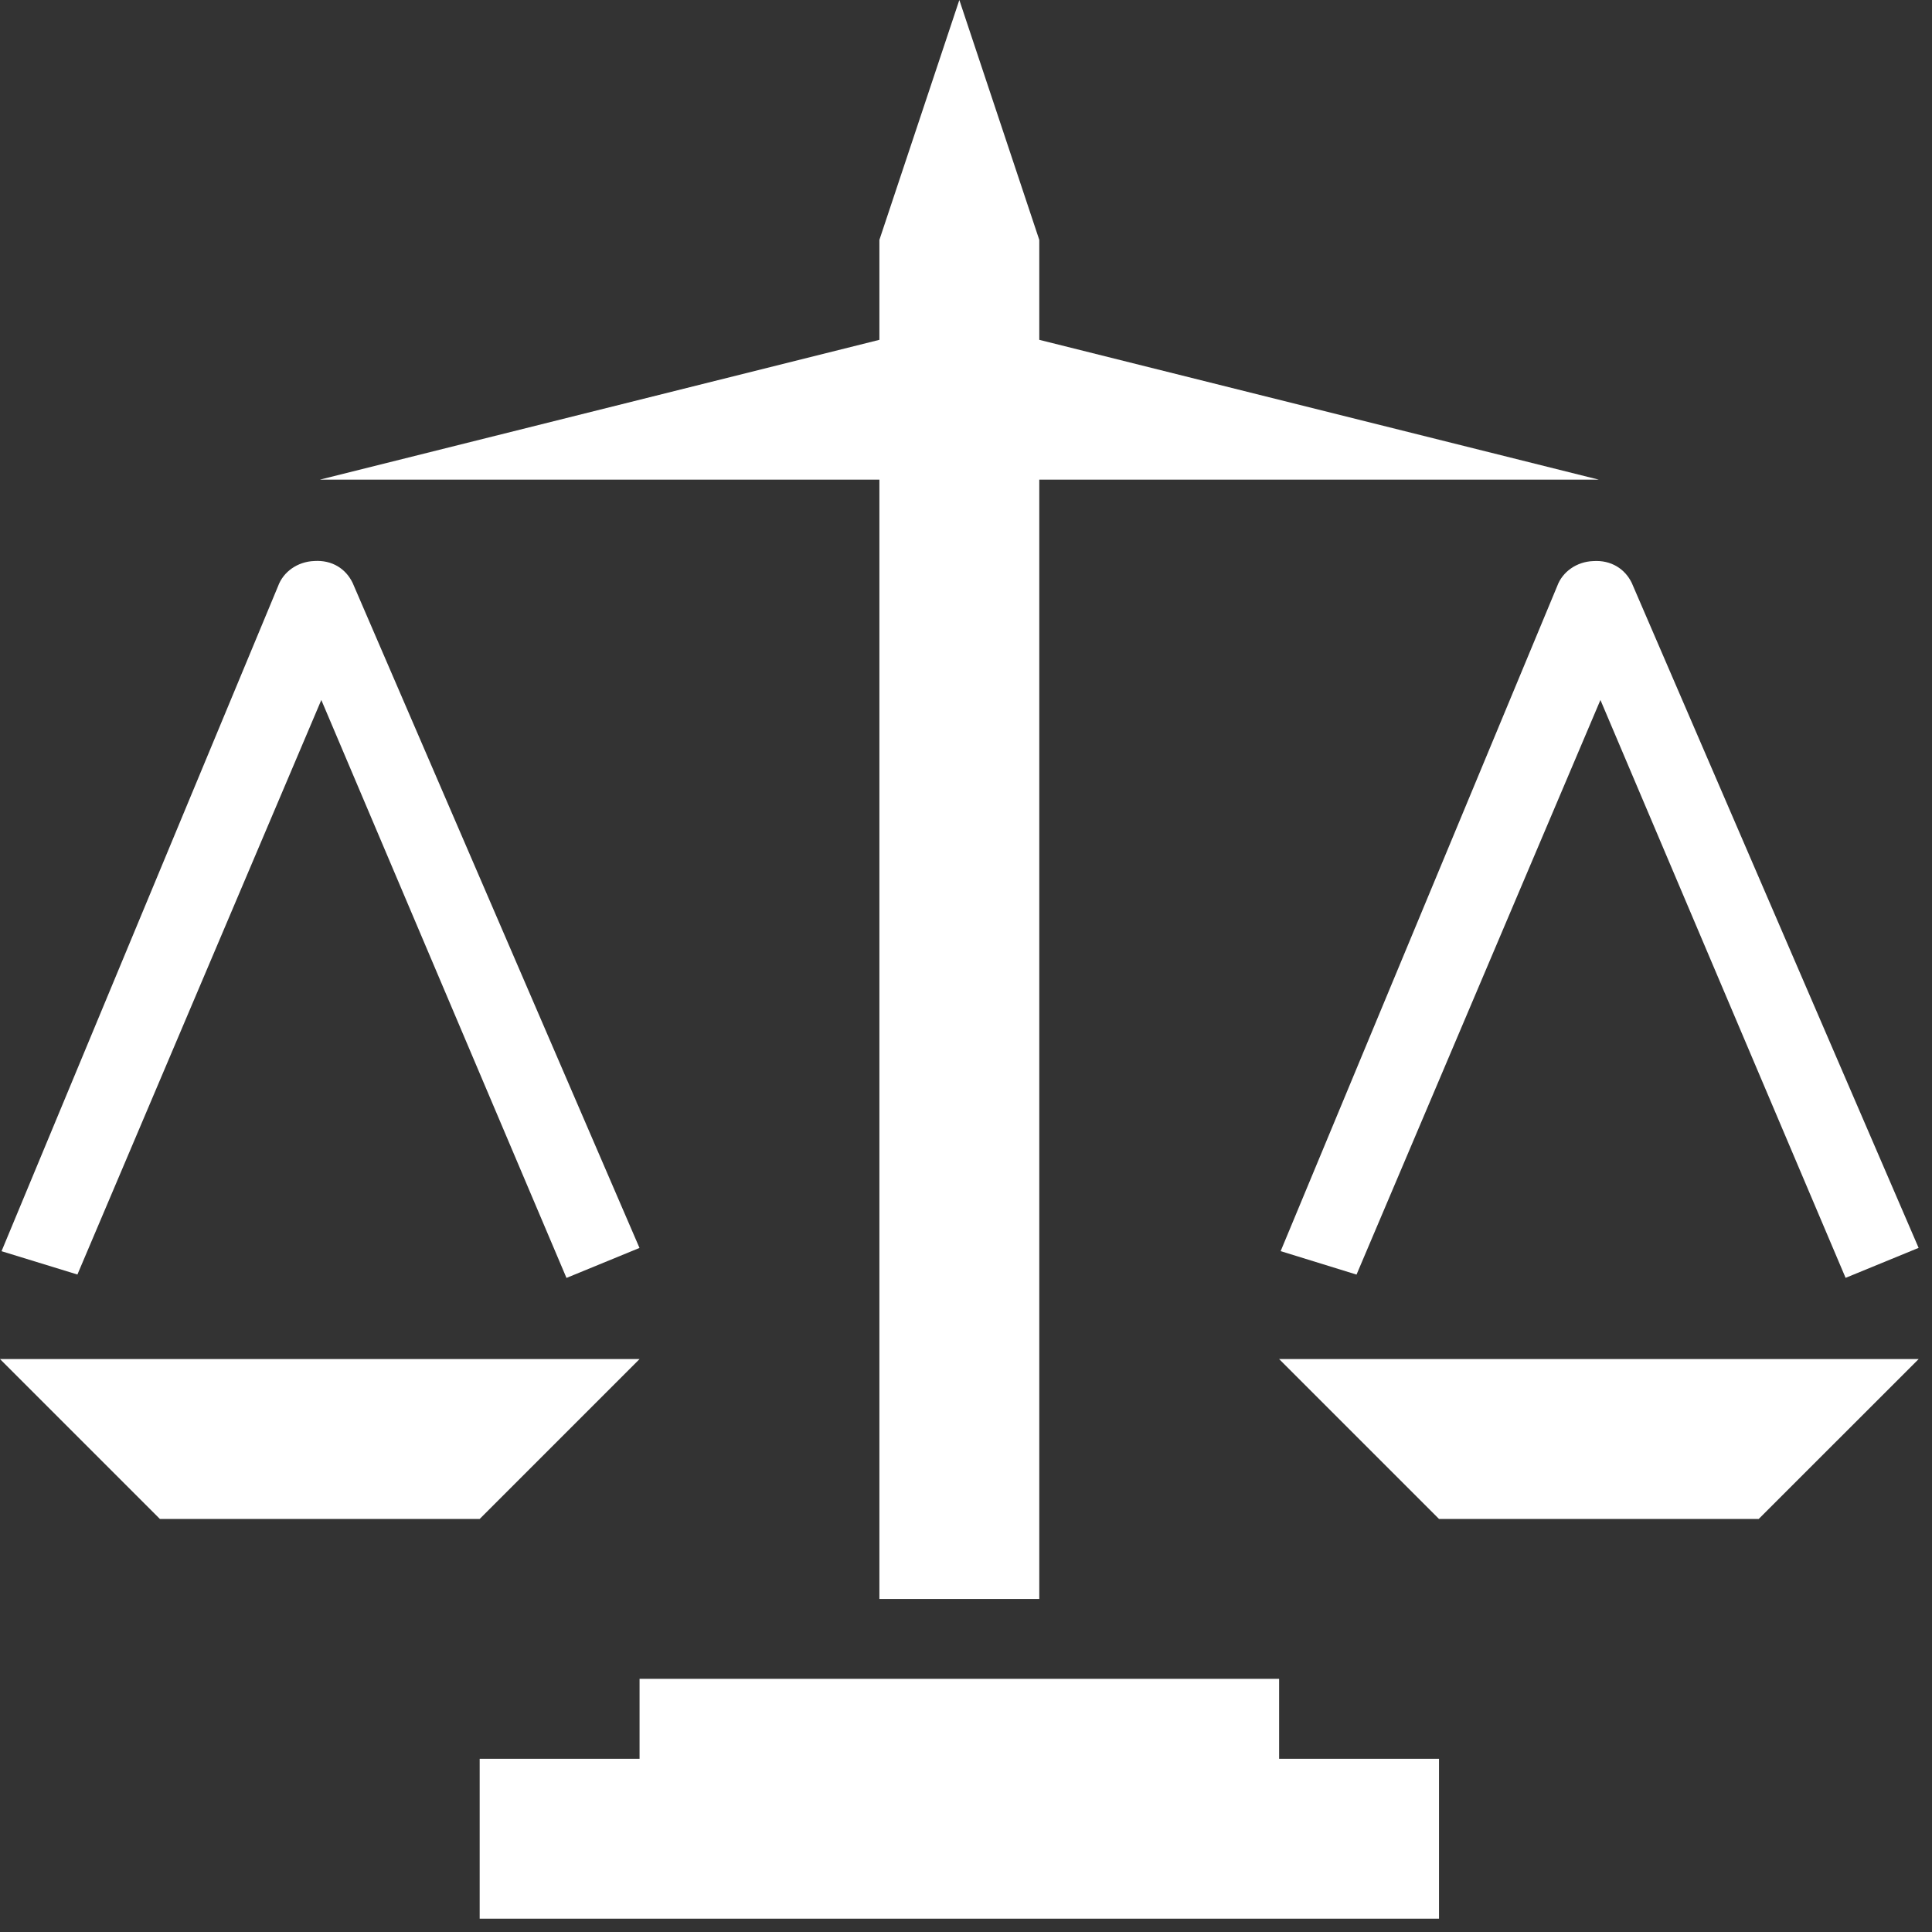
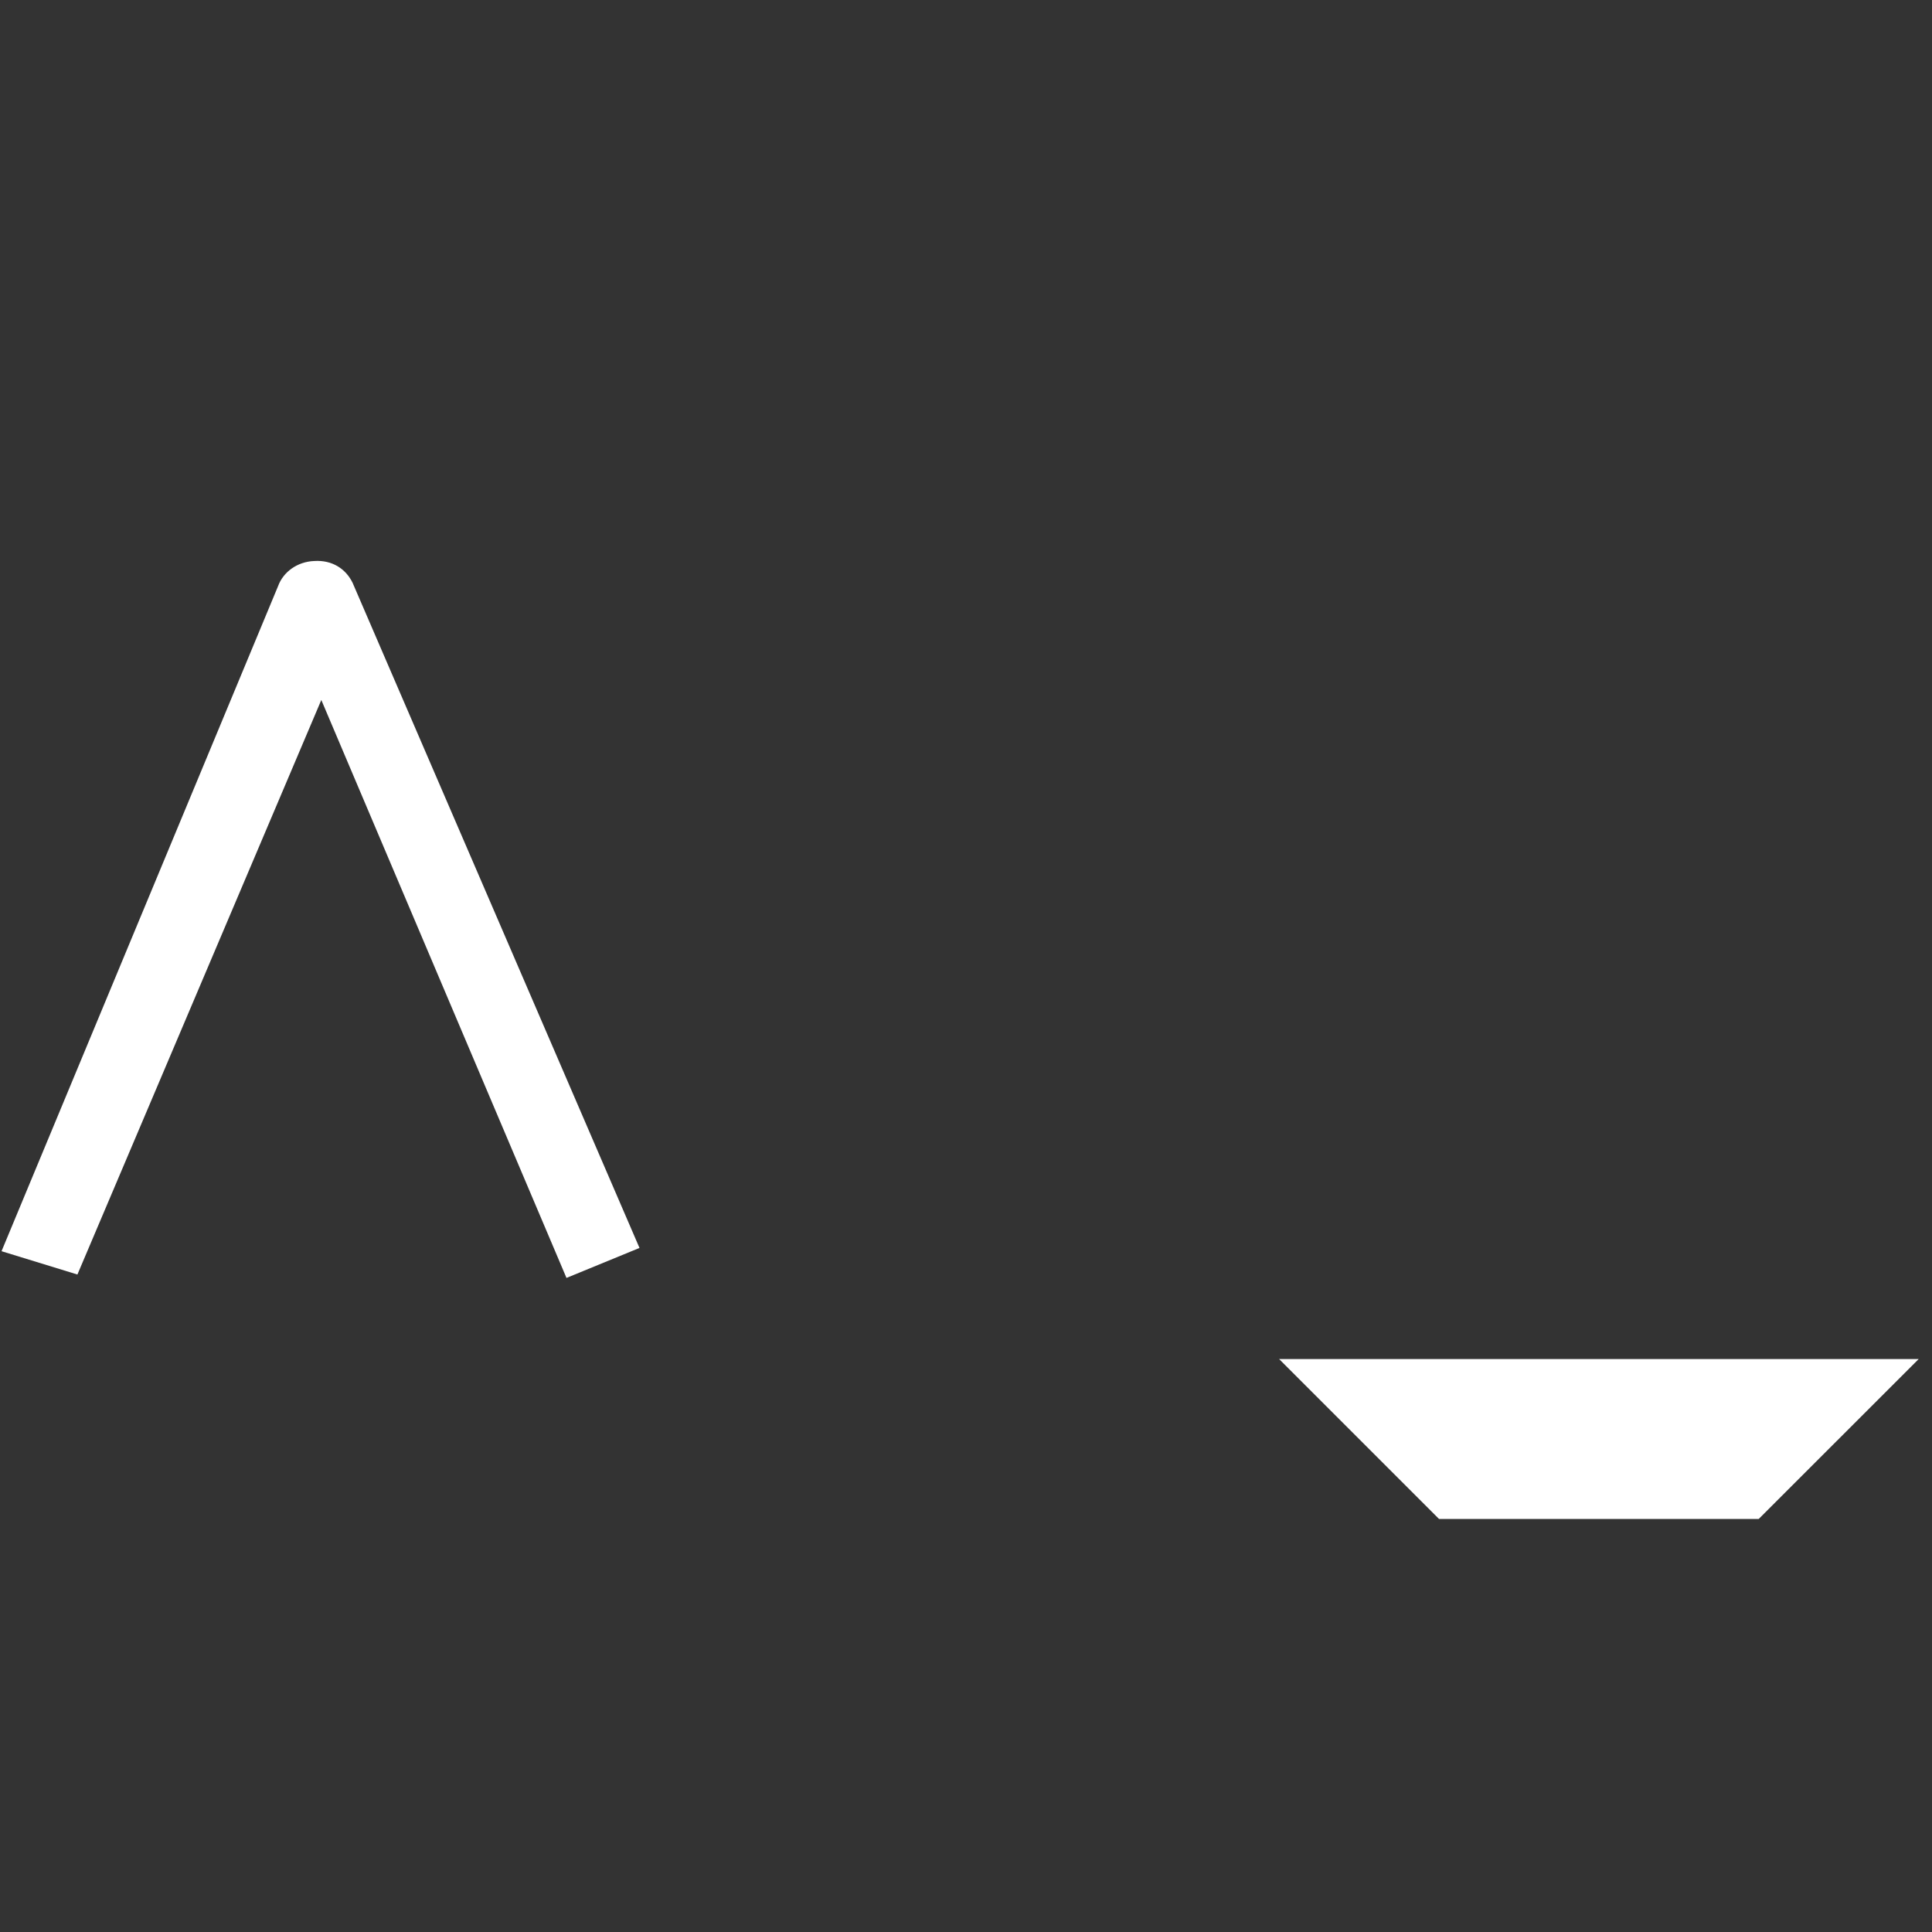
<svg xmlns="http://www.w3.org/2000/svg" width="29px" height="29px" viewBox="0 0 29 29" version="1.1">
  <rect x="0" y="0" width="29" height="29" fill="#333333" stroke="none" />
  <title>legal</title>
  <desc>Created with Sketch.</desc>
  <defs />
  <g id="UI---Round-6" stroke="none" stroke-width="1" fill="none" fill-rule="evenodd">
    <g id="1.0-Landing-Page---Round6" transform="translate(-1004, -1658)" fill="#FFFFFF">
      <g id="Group-20" transform="translate(235, 1375)">
        <g id="2.-WHY" transform="translate(77, 61)">
          <g id="Tile-3-Copy-2" transform="translate(593, 222)">
            <g id="legal" transform="translate(99, 0)">
-               <polygon id="Fill-1" points="9.6 25.2 9.6 26.4 7.2 26.4 7.2 28.8 21.6 28.8 21.6 26.4 19.2 26.4 19.2 25.2" />
-               <polygon id="Fill-2" points="14.4 -0 13.2 3.601 13.2 5.101 4.8 7.2 13.2 7.2 13.2 24.001 15.6 24.001 15.6 7.2 24 7.2 15.6 5.101 15.6 3.601" />
              <polygon id="Fill-3" points="19.2 20.4 21.6 22.8 26.399 22.8 28.8 20.4" />
-               <polygon id="Fill-4" points="0 20.4 2.4 22.8 7.2 22.8 9.6 20.4" />
              <g id="Group-9" transform="translate(0, 8.4)">
                <path d="M4.823,2.107 L8.503,10.782 L9.599,10.332 L5.293,0.349 C5.192,0.14 4.988,0.003 4.715,0.021 C4.467,0.031 4.253,0.181 4.174,0.398 L0.023,10.381 L1.162,10.731 L4.823,2.107 Z" id="Fill-5" />
-                 <path d="M23.374,0.398 L19.223,10.38 L20.362,10.732 L24.023,2.107 L27.703,10.781 L28.799,10.331 L24.493,0.349 C24.392,0.14 24.183,0.004 23.915,0.022 C23.667,0.031 23.453,0.181 23.374,0.398" id="Fill-7" />
              </g>
            </g>
          </g>
        </g>
      </g>
    </g>
  </g>
</svg>